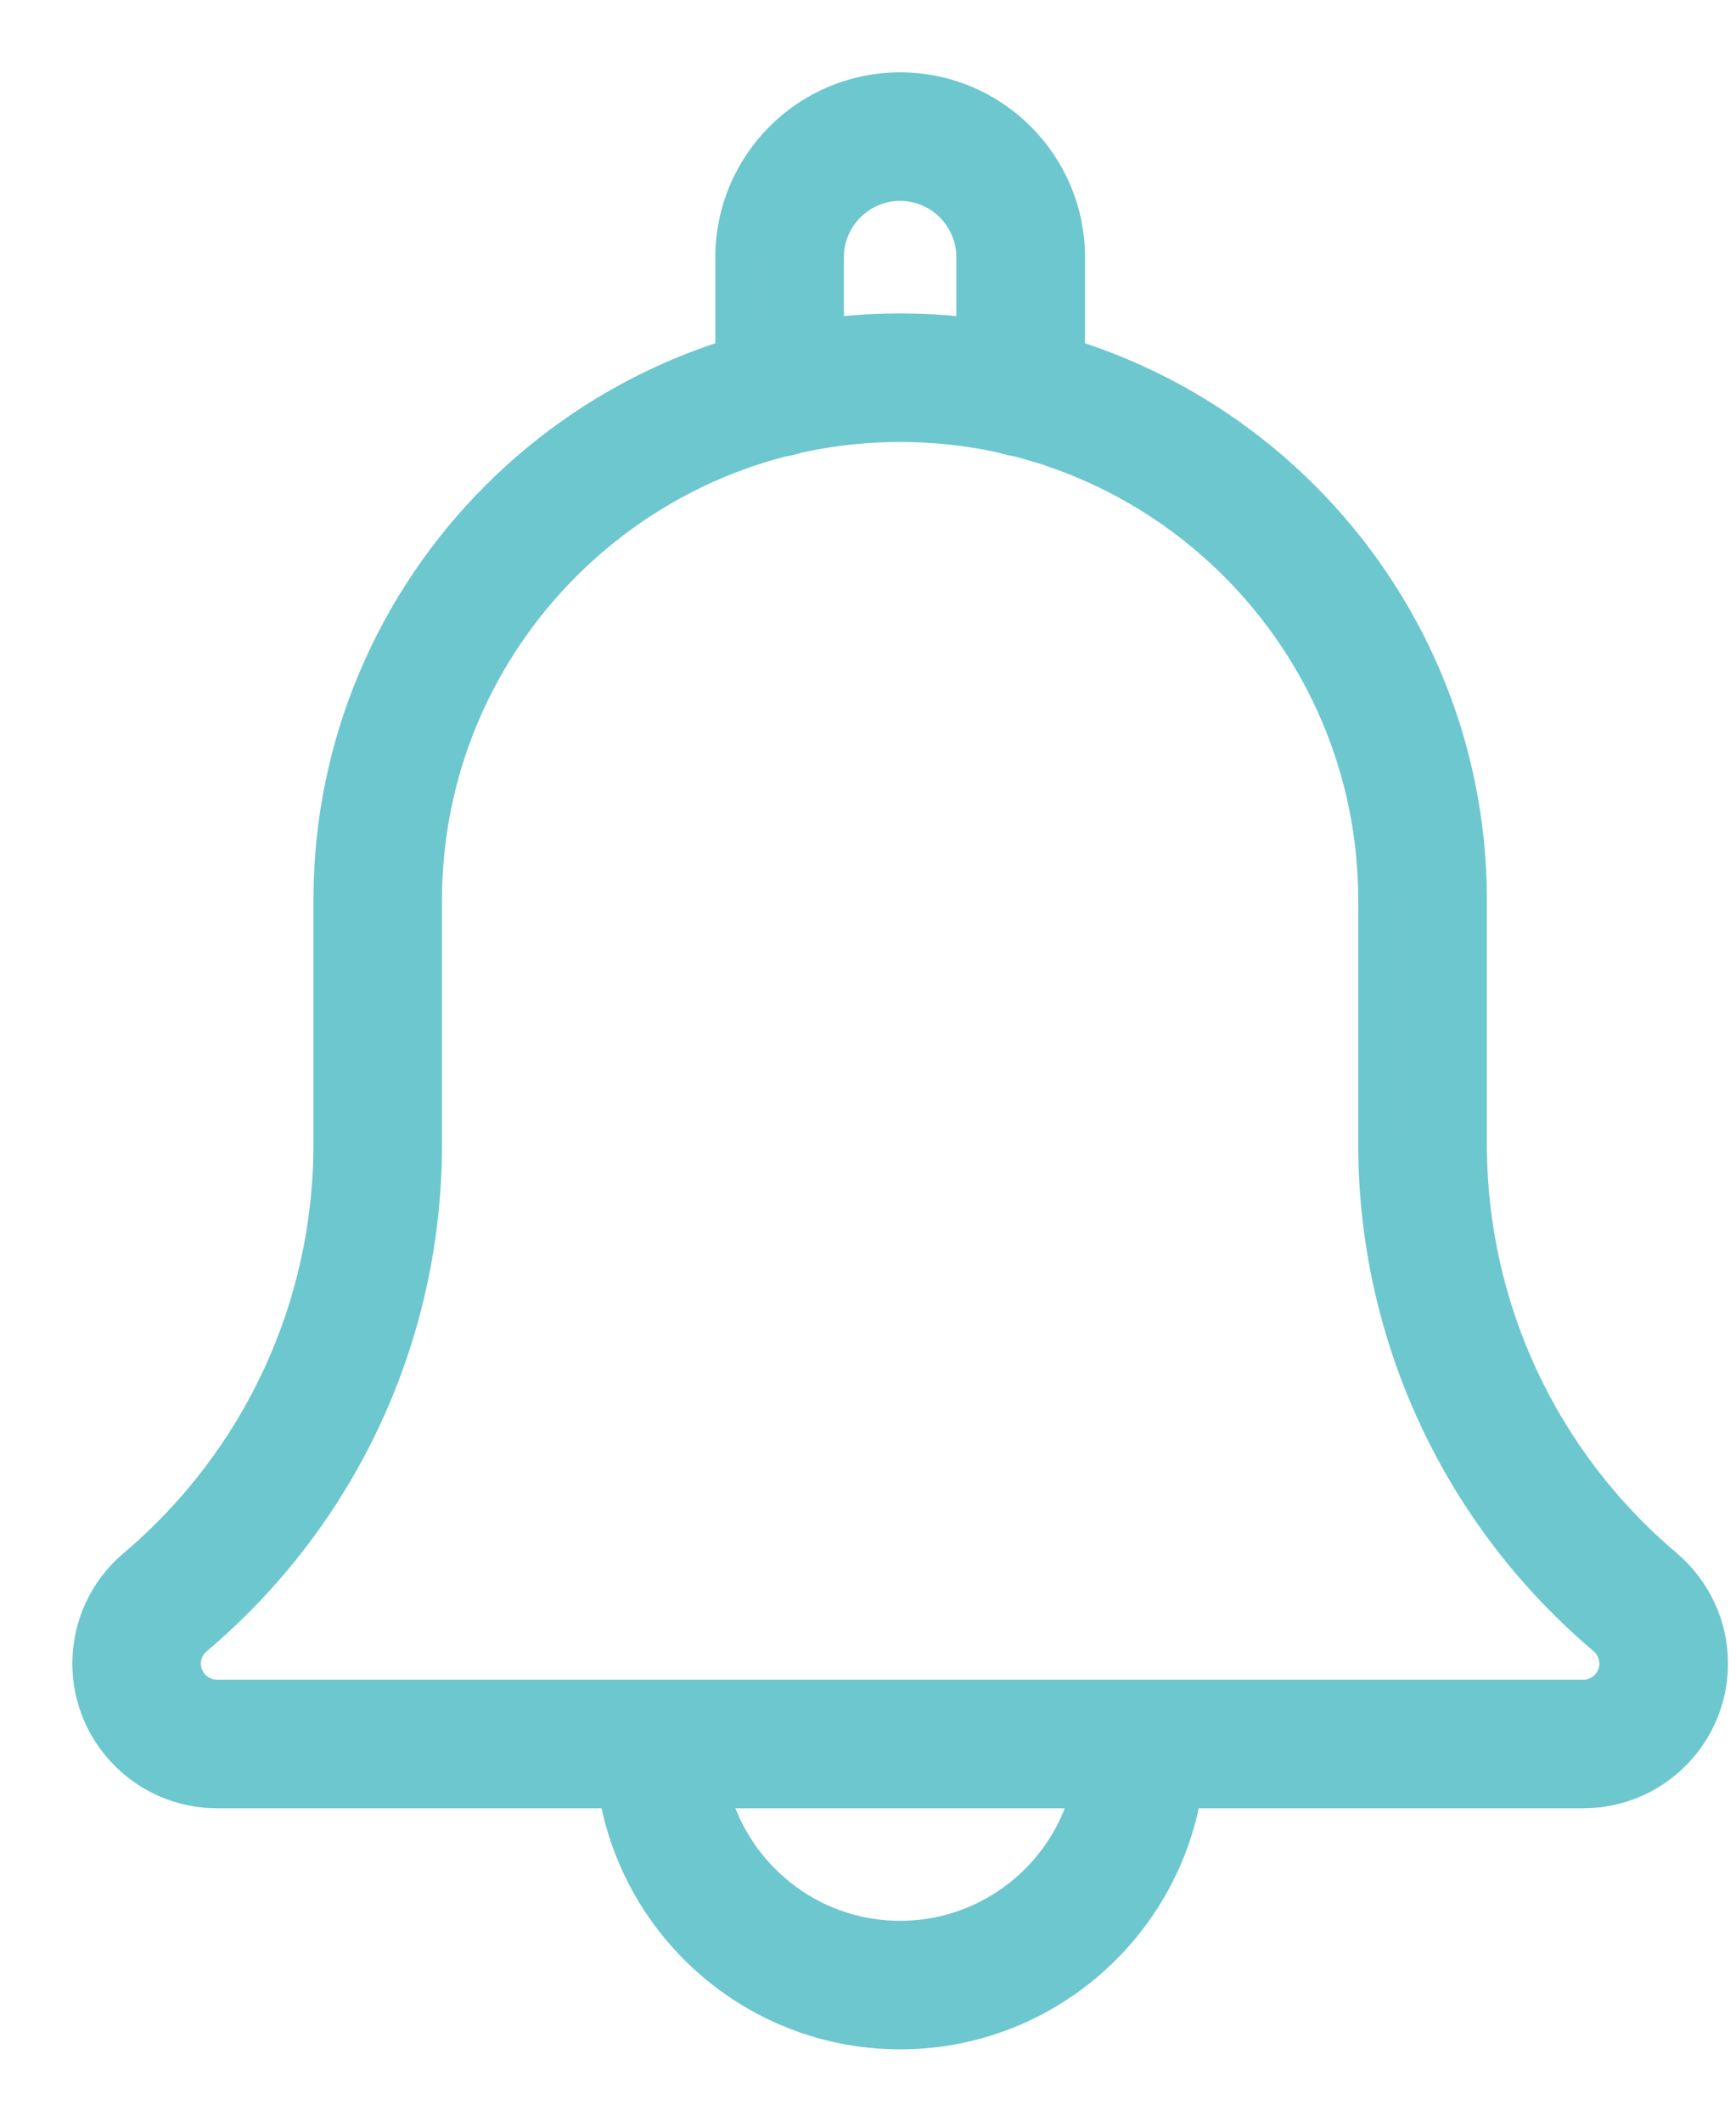
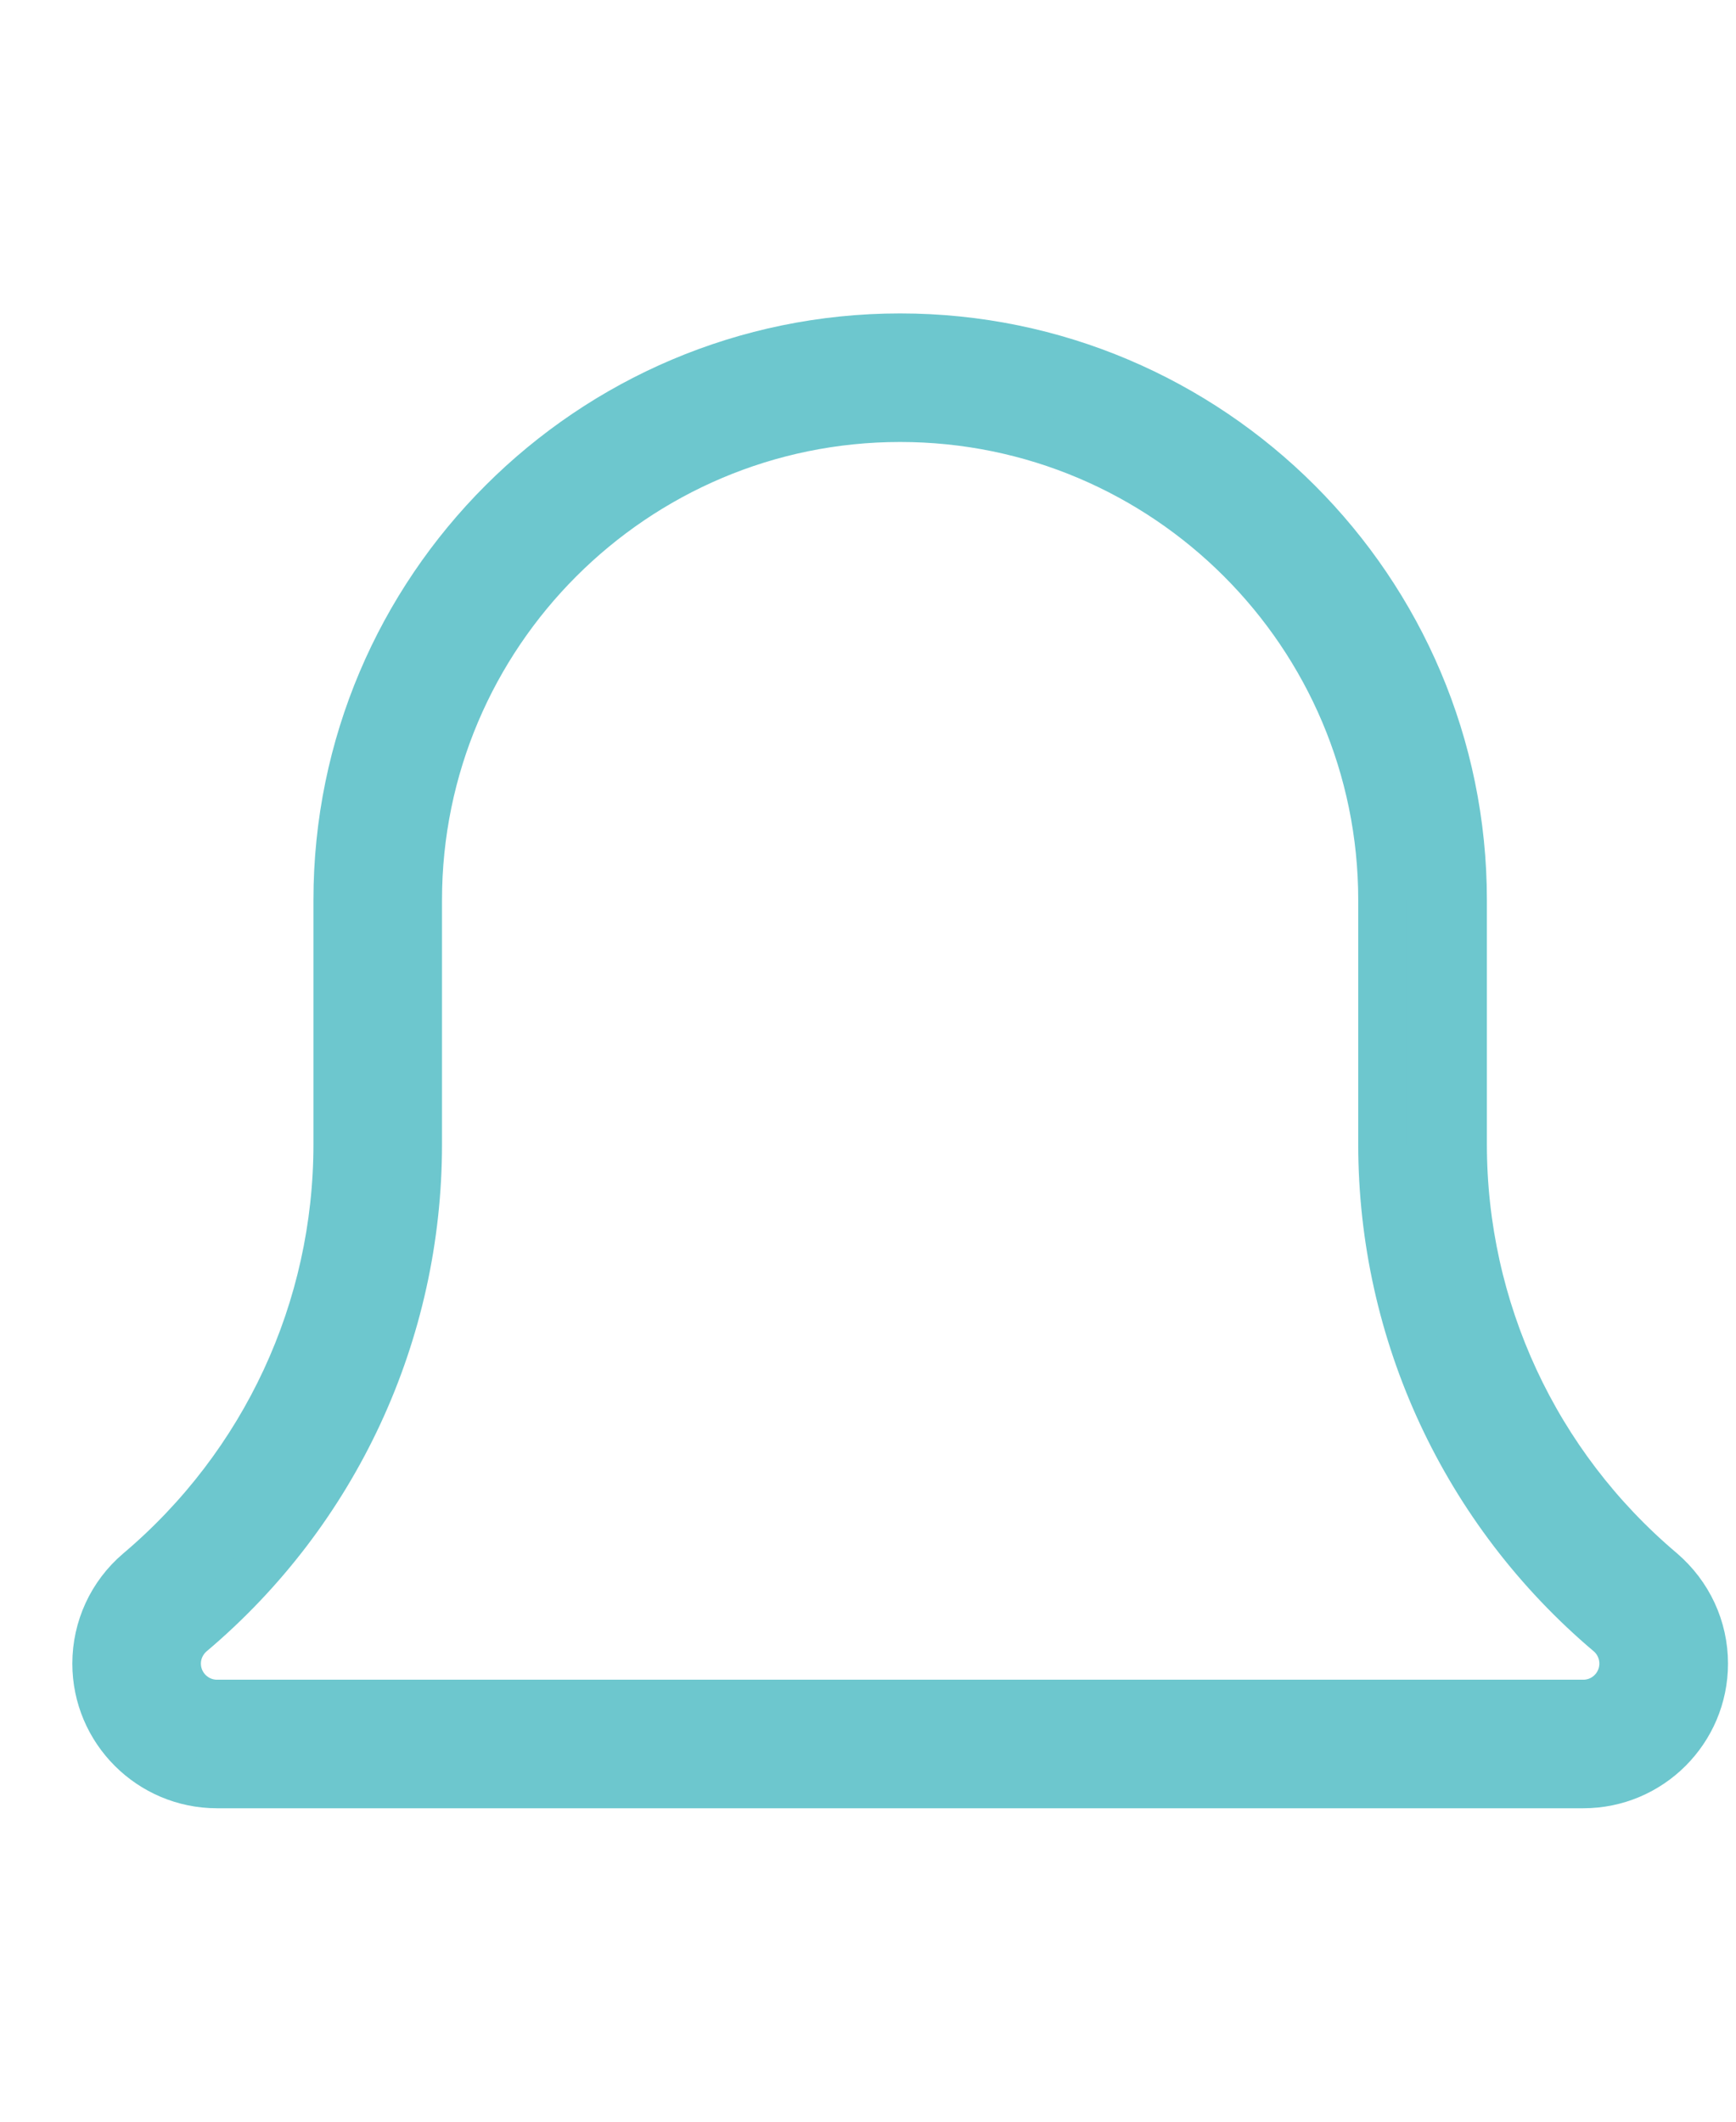
<svg xmlns="http://www.w3.org/2000/svg" width="18" height="22" viewBox="0 0 18 22" fill="none">
-   <path d="M10.583 4.483C10.353 4.483 10.166 4.297 10.166 4.067V2.667C10.166 2.208 9.792 1.833 9.333 1.833C8.874 1.833 8.5 2.208 8.5 2.667V4.067C8.5 4.297 8.313 4.483 8.083 4.483C7.853 4.483 7.667 4.298 7.667 4.067V2.667C7.667 1.748 8.414 1 9.333 1C10.252 1 11 1.748 11 2.667V4.067C11 4.298 10.813 4.483 10.583 4.483Z" fill="#6DC7CE" stroke="#6DC7CE" stroke-width="0.5" />
-   <path d="M9.333 21C7.725 21 6.417 19.692 6.417 18.083C6.417 17.853 6.603 17.667 6.833 17.667C7.063 17.667 7.25 17.853 7.25 18.083C7.25 19.232 8.185 20.167 9.333 20.167C10.482 20.167 11.416 19.232 11.416 18.083C11.416 17.853 11.603 17.667 11.833 17.667C12.063 17.667 12.25 17.853 12.25 18.083C12.25 19.692 10.941 21 9.333 21Z" fill="#6DC7CE" stroke="#6DC7CE" stroke-width="0.5" />
  <path d="M16.417 18.5H2.25C1.561 18.5 1 17.939 1 17.25C1 16.884 1.159 16.538 1.438 16.3C2.751 15.19 3.5 13.575 3.5 11.865V9.333C3.5 6.117 6.117 3.5 9.333 3.5C12.55 3.5 15.167 6.117 15.167 9.333V11.865C15.167 13.576 15.916 15.19 17.223 16.294C17.508 16.538 17.667 16.884 17.667 17.25C17.667 17.939 17.107 18.5 16.417 18.5ZM9.333 4.333C6.576 4.333 4.333 6.576 4.333 9.333V11.865C4.333 13.822 3.477 15.668 1.982 16.931C1.887 17.012 1.833 17.128 1.833 17.25C1.833 17.48 2.02 17.667 2.25 17.667H16.417C16.647 17.667 16.833 17.48 16.833 17.25C16.833 17.128 16.78 17.012 16.688 16.933C15.191 15.668 14.333 13.821 14.333 11.865V9.333C14.333 6.576 12.091 4.333 9.333 4.333Z" fill="#6DC7CE" stroke="#6DC7CE" stroke-width="0.5" />
</svg>